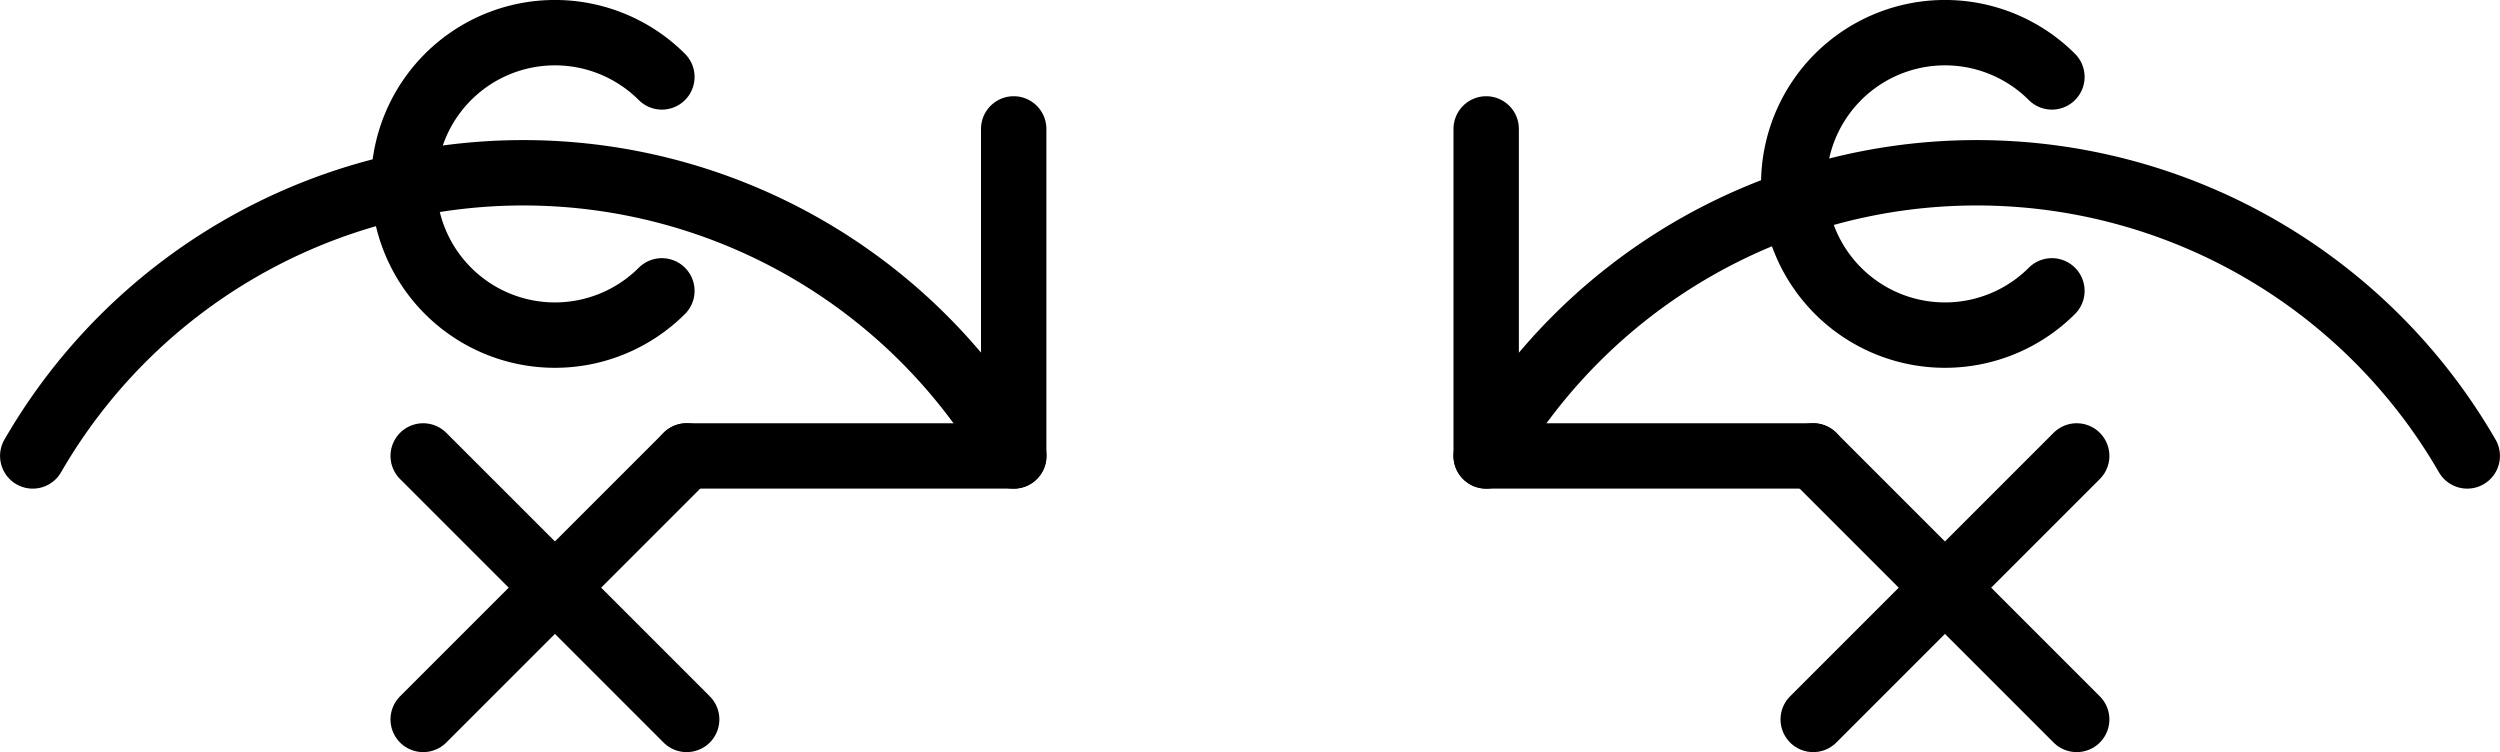
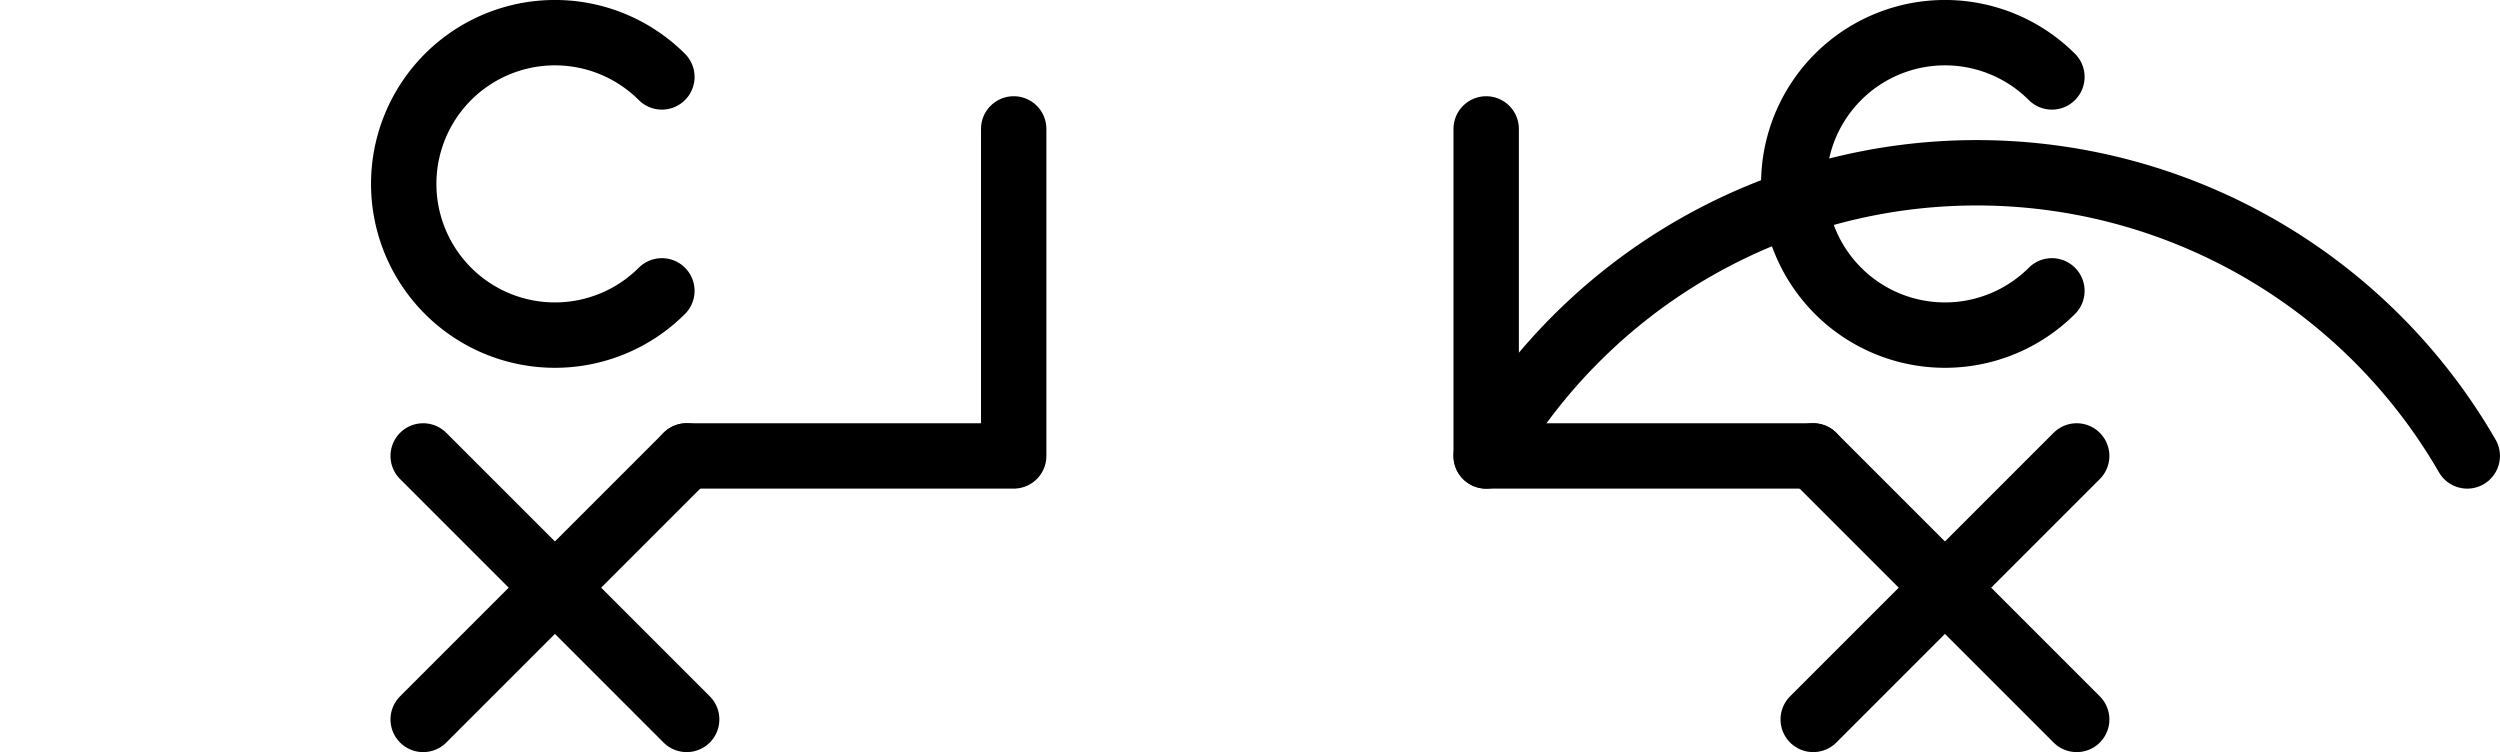
<svg xmlns="http://www.w3.org/2000/svg" xmlns:ns1="http://www.inkscape.org/namespaces/inkscape" xmlns:ns2="http://sodipodi.sourceforge.net/DTD/sodipodi-0.dtd" width="20.228mm" height="6.085mm" viewBox="0 0 20.228 6.085" version="1.1" id="svg3560" ns1:version="1.1 (c68e22c387, 2021-05-23)" ns2:docname="finger-coil.svg">
  <ns2:namedview id="namedview3562" pagecolor="#505050" bordercolor="#ffffff" borderopacity="1" ns1:pageshadow="0" ns1:pageopacity="0" ns1:pagecheckerboard="1" ns1:document-units="mm" showgrid="false" fit-margin-top="0" fit-margin-left="0" fit-margin-right="0" fit-margin-bottom="0" ns1:zoom="2.7758979" ns1:cx="87.899487" ns1:cy="36.744867" ns1:window-width="1920" ns1:window-height="1120" ns1:window-x="-11" ns1:window-y="35" ns1:window-maximized="1" ns1:current-layer="layer1" />
  <defs id="defs3557" />
  <g ns1:label="Layer 1" ns1:groupmode="layer" id="layer1" transform="translate(-36.781,-92.272)">
    <g id="g122720" transform="translate(762.141,-610.592)">
      <g id="g113995" transform="translate(36.283)">
        <g id="g66675-8" transform="translate(-89.819,2.996)">
          <g id="g130095-8-5-3-3" transform="translate(147.049,707.984)">
            <path style="fill:none;stroke:#000000;stroke-width:0.529;stroke-linecap:round;stroke-linejoin:miter;stroke-miterlimit:4;stroke-dasharray:none;stroke-opacity:1" d="m -813.317,-4.427 -2.132,2.132" id="path864-2-1-6-1-2-7-4-0-9-6-2-2-2-9-1-9-7-92-1-6-3-8" ns2:nodetypes="cc" />
            <path style="fill:none;stroke:#000000;stroke-width:0.529;stroke-linecap:round;stroke-linejoin:miter;stroke-miterlimit:4;stroke-dasharray:none;stroke-opacity:1" d="m -815.449,-4.427 2.132,2.132" id="path864-2-1-6-1-2-7-4-0-9-6-2-2-2-9-1-9-7-92-2-1-2-2-6" ns2:nodetypes="cc" />
          </g>
-           <path style="fill:none;stroke:#000000;stroke-width:0.529;stroke-linecap:round;stroke-linejoin:round;stroke-miterlimit:4;stroke-dasharray:none;stop-color:#000000" id="path1008-2-1-5-2-8-4-6-4-9" ns2:type="arc" ns2:cx="705.84814" ns2:cy="667.59058" ns2:rx="4.5827136" ns2:ry="4.5827136" ns2:start="2.0943951" ns2:end="4.1887902" ns2:open="true" ns2:arc-type="arc" transform="rotate(90)" d="m 703.557,671.559 a 4.583,4.583 0 0 1 -2.291,-3.969 4.583,4.583 0 0 1 2.291,-3.969" />
          <path style="fill:none;stroke:#000000;stroke-width:0.529;stroke-linecap:round;stroke-linejoin:round;stroke-miterlimit:4;stroke-dasharray:none;stroke-opacity:1" d="m -663.622,700.911 v 2.646 h -2.646" id="path1743-5-7-8-73-1-1-2-1-6" />
          <path style="fill:none;stroke:#000000;stroke-width:0.529;stroke-linecap:round;stroke-miterlimit:4;stroke-dasharray:none;stroke-dashoffset:0;stop-color:#000000" id="path119954" transform="rotate(45)" ns2:type="arc" ns2:cx="24.0576" ns2:cy="967.81018" ns2:rx="1.2236375" ns2:ry="1.2236375" ns2:start="0" ns2:end="4.712389" ns2:arc-type="arc" ns2:open="true" d="m 25.281,967.81 a 1.224,1.224 0 0 1 -0.755,1.13 1.224,1.224 0 0 1 -1.334,-0.265 1.224,1.224 0 0 1 -0.265,-1.334 1.224,1.224 0 0 1 1.13,-0.755" />
        </g>
      </g>
      <g id="g113995-0" transform="translate(50.126)">
        <g id="g66675-8-6" transform="translate(-92.415,2.996)">
          <g id="g130095-8-5-3-3-3" transform="translate(147.049,707.984)">
            <path style="fill:none;stroke:#000000;stroke-width:0.529;stroke-linecap:round;stroke-linejoin:miter;stroke-miterlimit:4;stroke-dasharray:none;stroke-opacity:1" d="m -813.317,-4.427 -2.132,2.132" id="path864-2-1-6-1-2-7-4-0-9-6-2-2-2-9-1-9-7-92-1-6-3-8-4" ns2:nodetypes="cc" />
            <path style="fill:none;stroke:#000000;stroke-width:0.529;stroke-linecap:round;stroke-linejoin:miter;stroke-miterlimit:4;stroke-dasharray:none;stroke-opacity:1" d="m -815.449,-4.427 2.132,2.132" id="path864-2-1-6-1-2-7-4-0-9-6-2-2-2-9-1-9-7-92-2-1-2-2-6-6" ns2:nodetypes="cc" />
          </g>
          <path style="fill:none;stroke:#000000;stroke-width:0.529;stroke-linecap:round;stroke-linejoin:round;stroke-miterlimit:4;stroke-dasharray:none;stop-color:#000000" id="path1008-2-1-5-2-8-4-6-4-9-4" ns2:type="arc" ns2:cx="705.84814" ns2:cy="-667.07715" ns2:rx="4.5827136" ns2:ry="4.5827136" ns2:start="2.0943951" ns2:end="4.1887902" ns2:open="true" ns2:arc-type="arc" transform="matrix(0,1,1,0,0,0)" d="m 703.557,-663.108 a 4.583,4.583 0 0 1 -2.291,-3.969 4.583,4.583 0 0 1 2.291,-3.969" />
          <path style="fill:none;stroke:#000000;stroke-width:0.529;stroke-linecap:round;stroke-linejoin:round;stroke-miterlimit:4;stroke-dasharray:none;stroke-opacity:1" d="m -671.046,700.911 v 2.646 h 2.646" id="path1743-5-7-8-73-1-1-2-1-6-6" />
          <path style="fill:none;stroke:#000000;stroke-width:0.529;stroke-linecap:round;stroke-miterlimit:4;stroke-dasharray:none;stroke-dashoffset:0;stop-color:#000000" id="path119954-9" transform="rotate(45)" ns2:type="arc" ns2:cx="24.0576" ns2:cy="967.81018" ns2:rx="1.2236375" ns2:ry="1.2236375" ns2:start="0" ns2:end="4.712389" ns2:arc-type="arc" ns2:open="true" d="m 25.281,967.81 a 1.224,1.224 0 0 1 -0.755,1.13 1.224,1.224 0 0 1 -1.334,-0.265 1.224,1.224 0 0 1 -0.265,-1.334 1.224,1.224 0 0 1 1.13,-0.755" />
        </g>
      </g>
    </g>
  </g>
</svg>